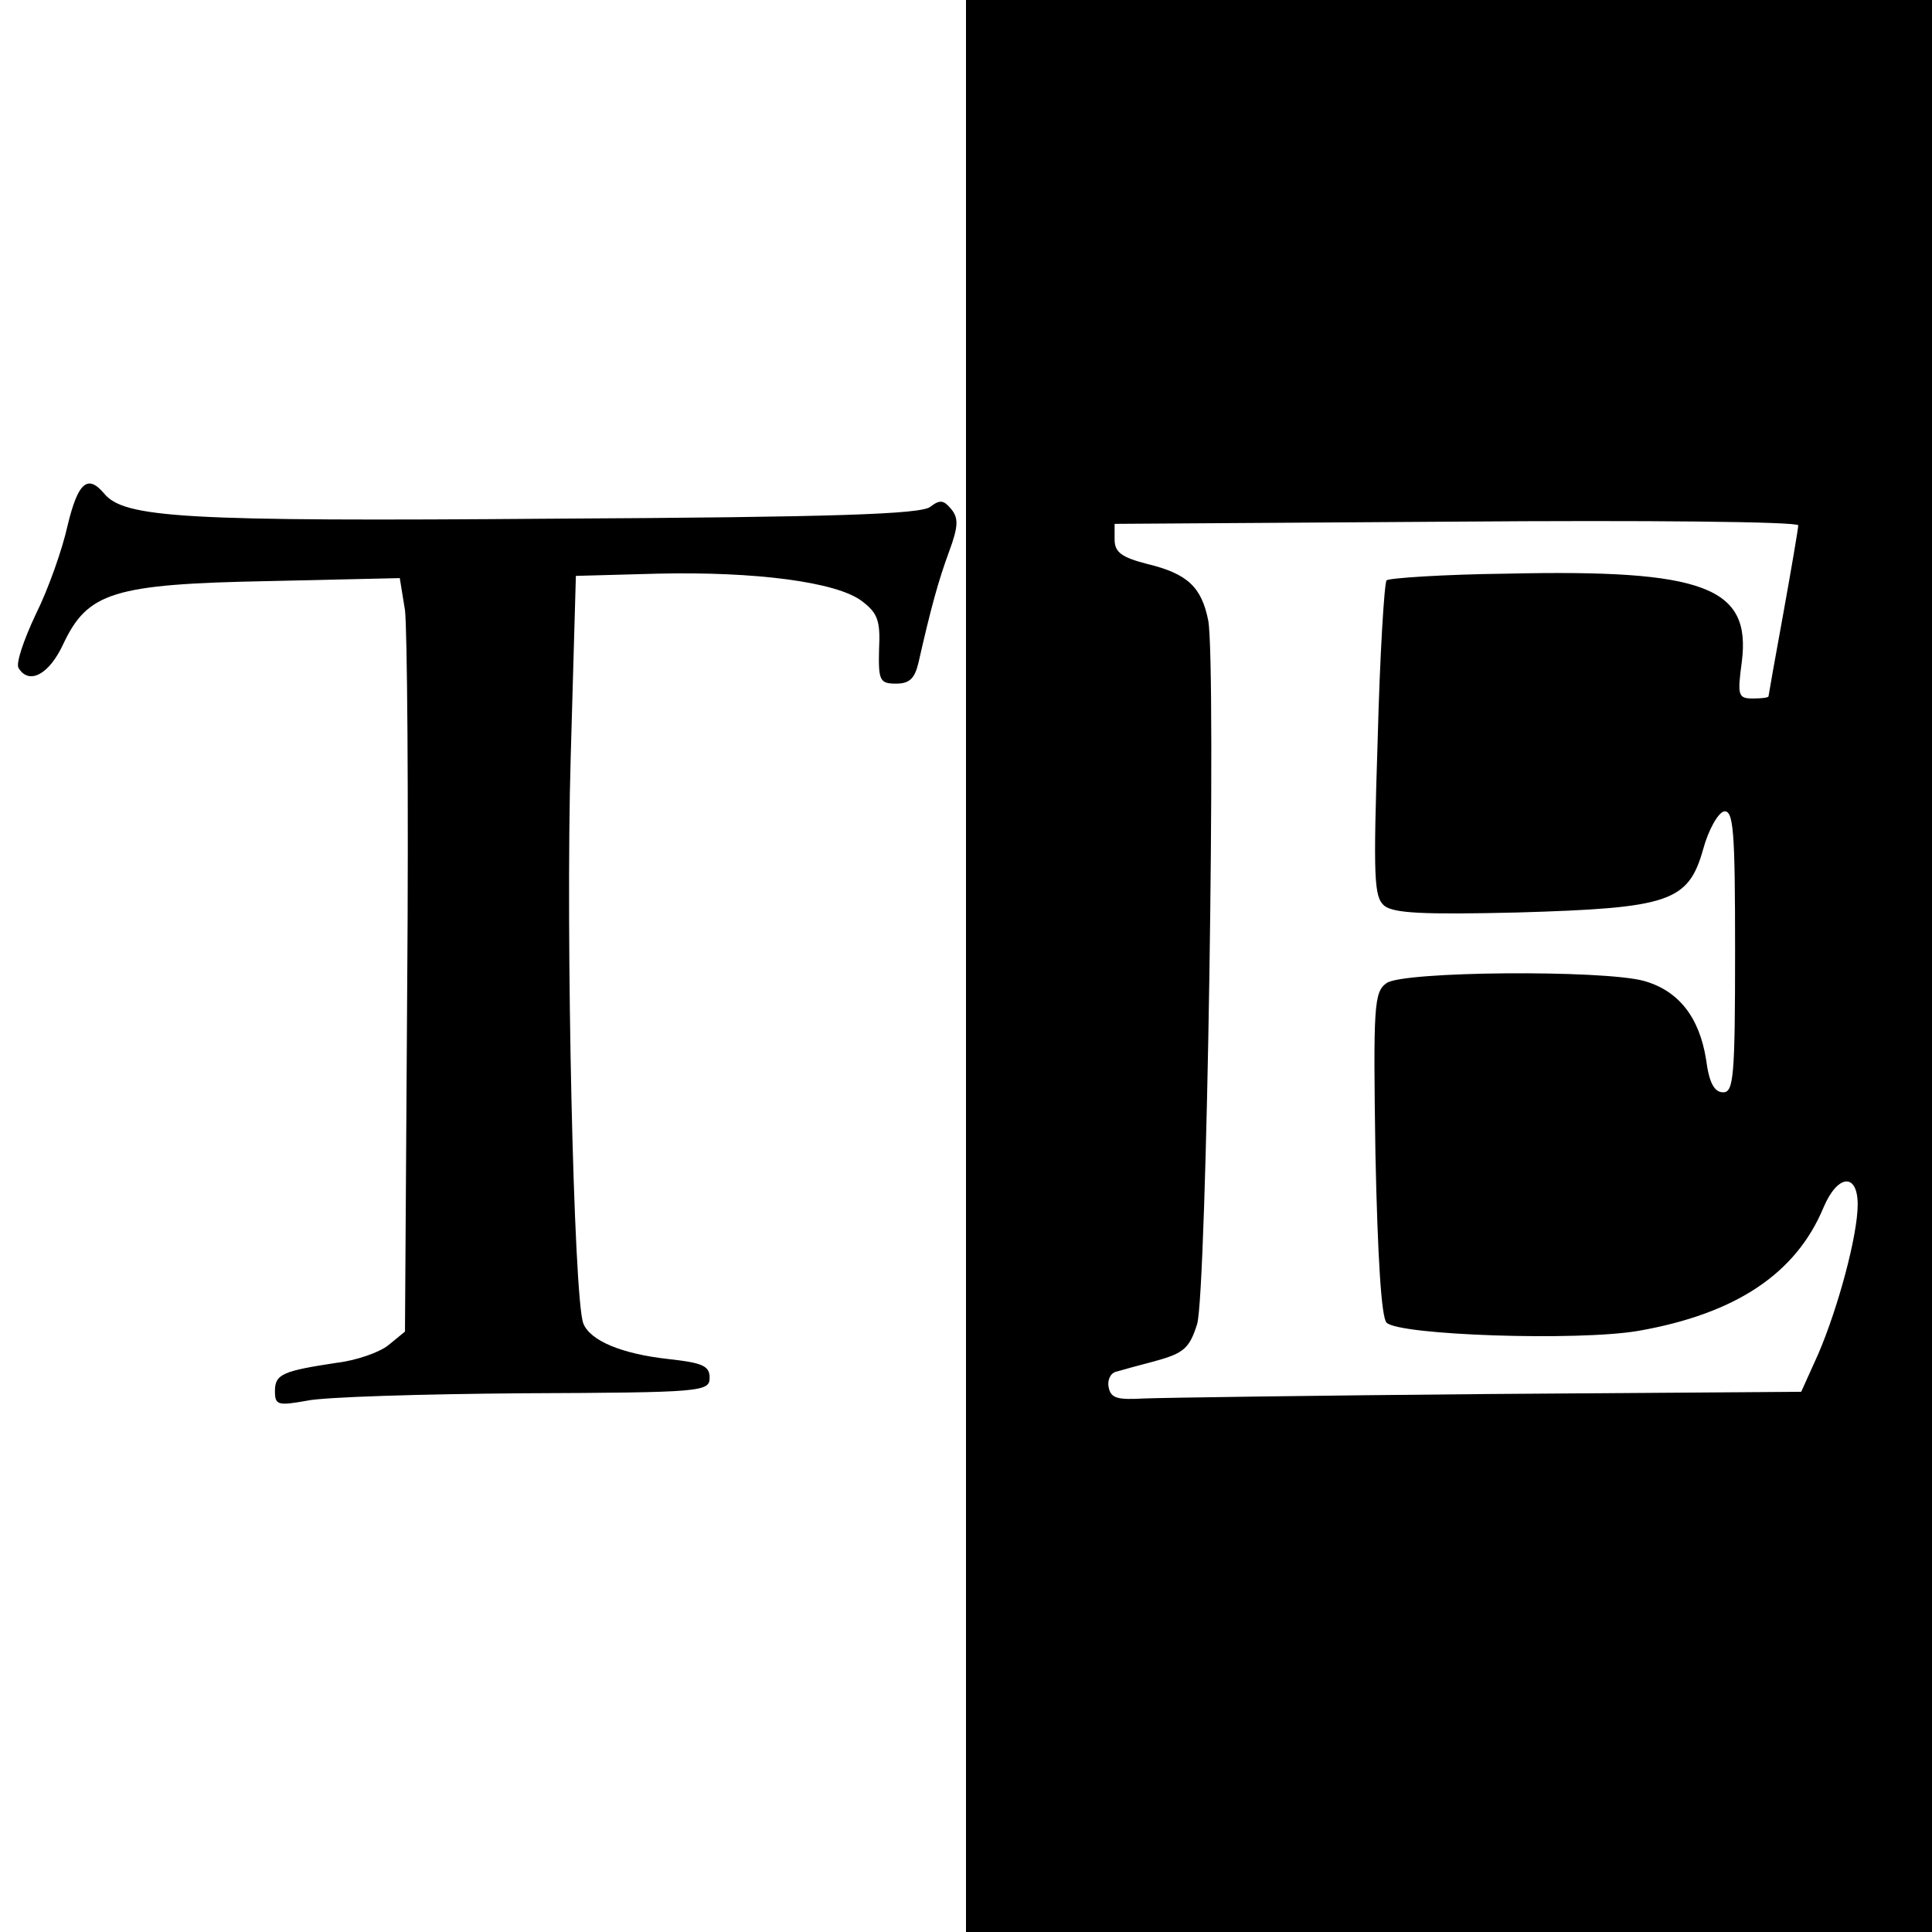
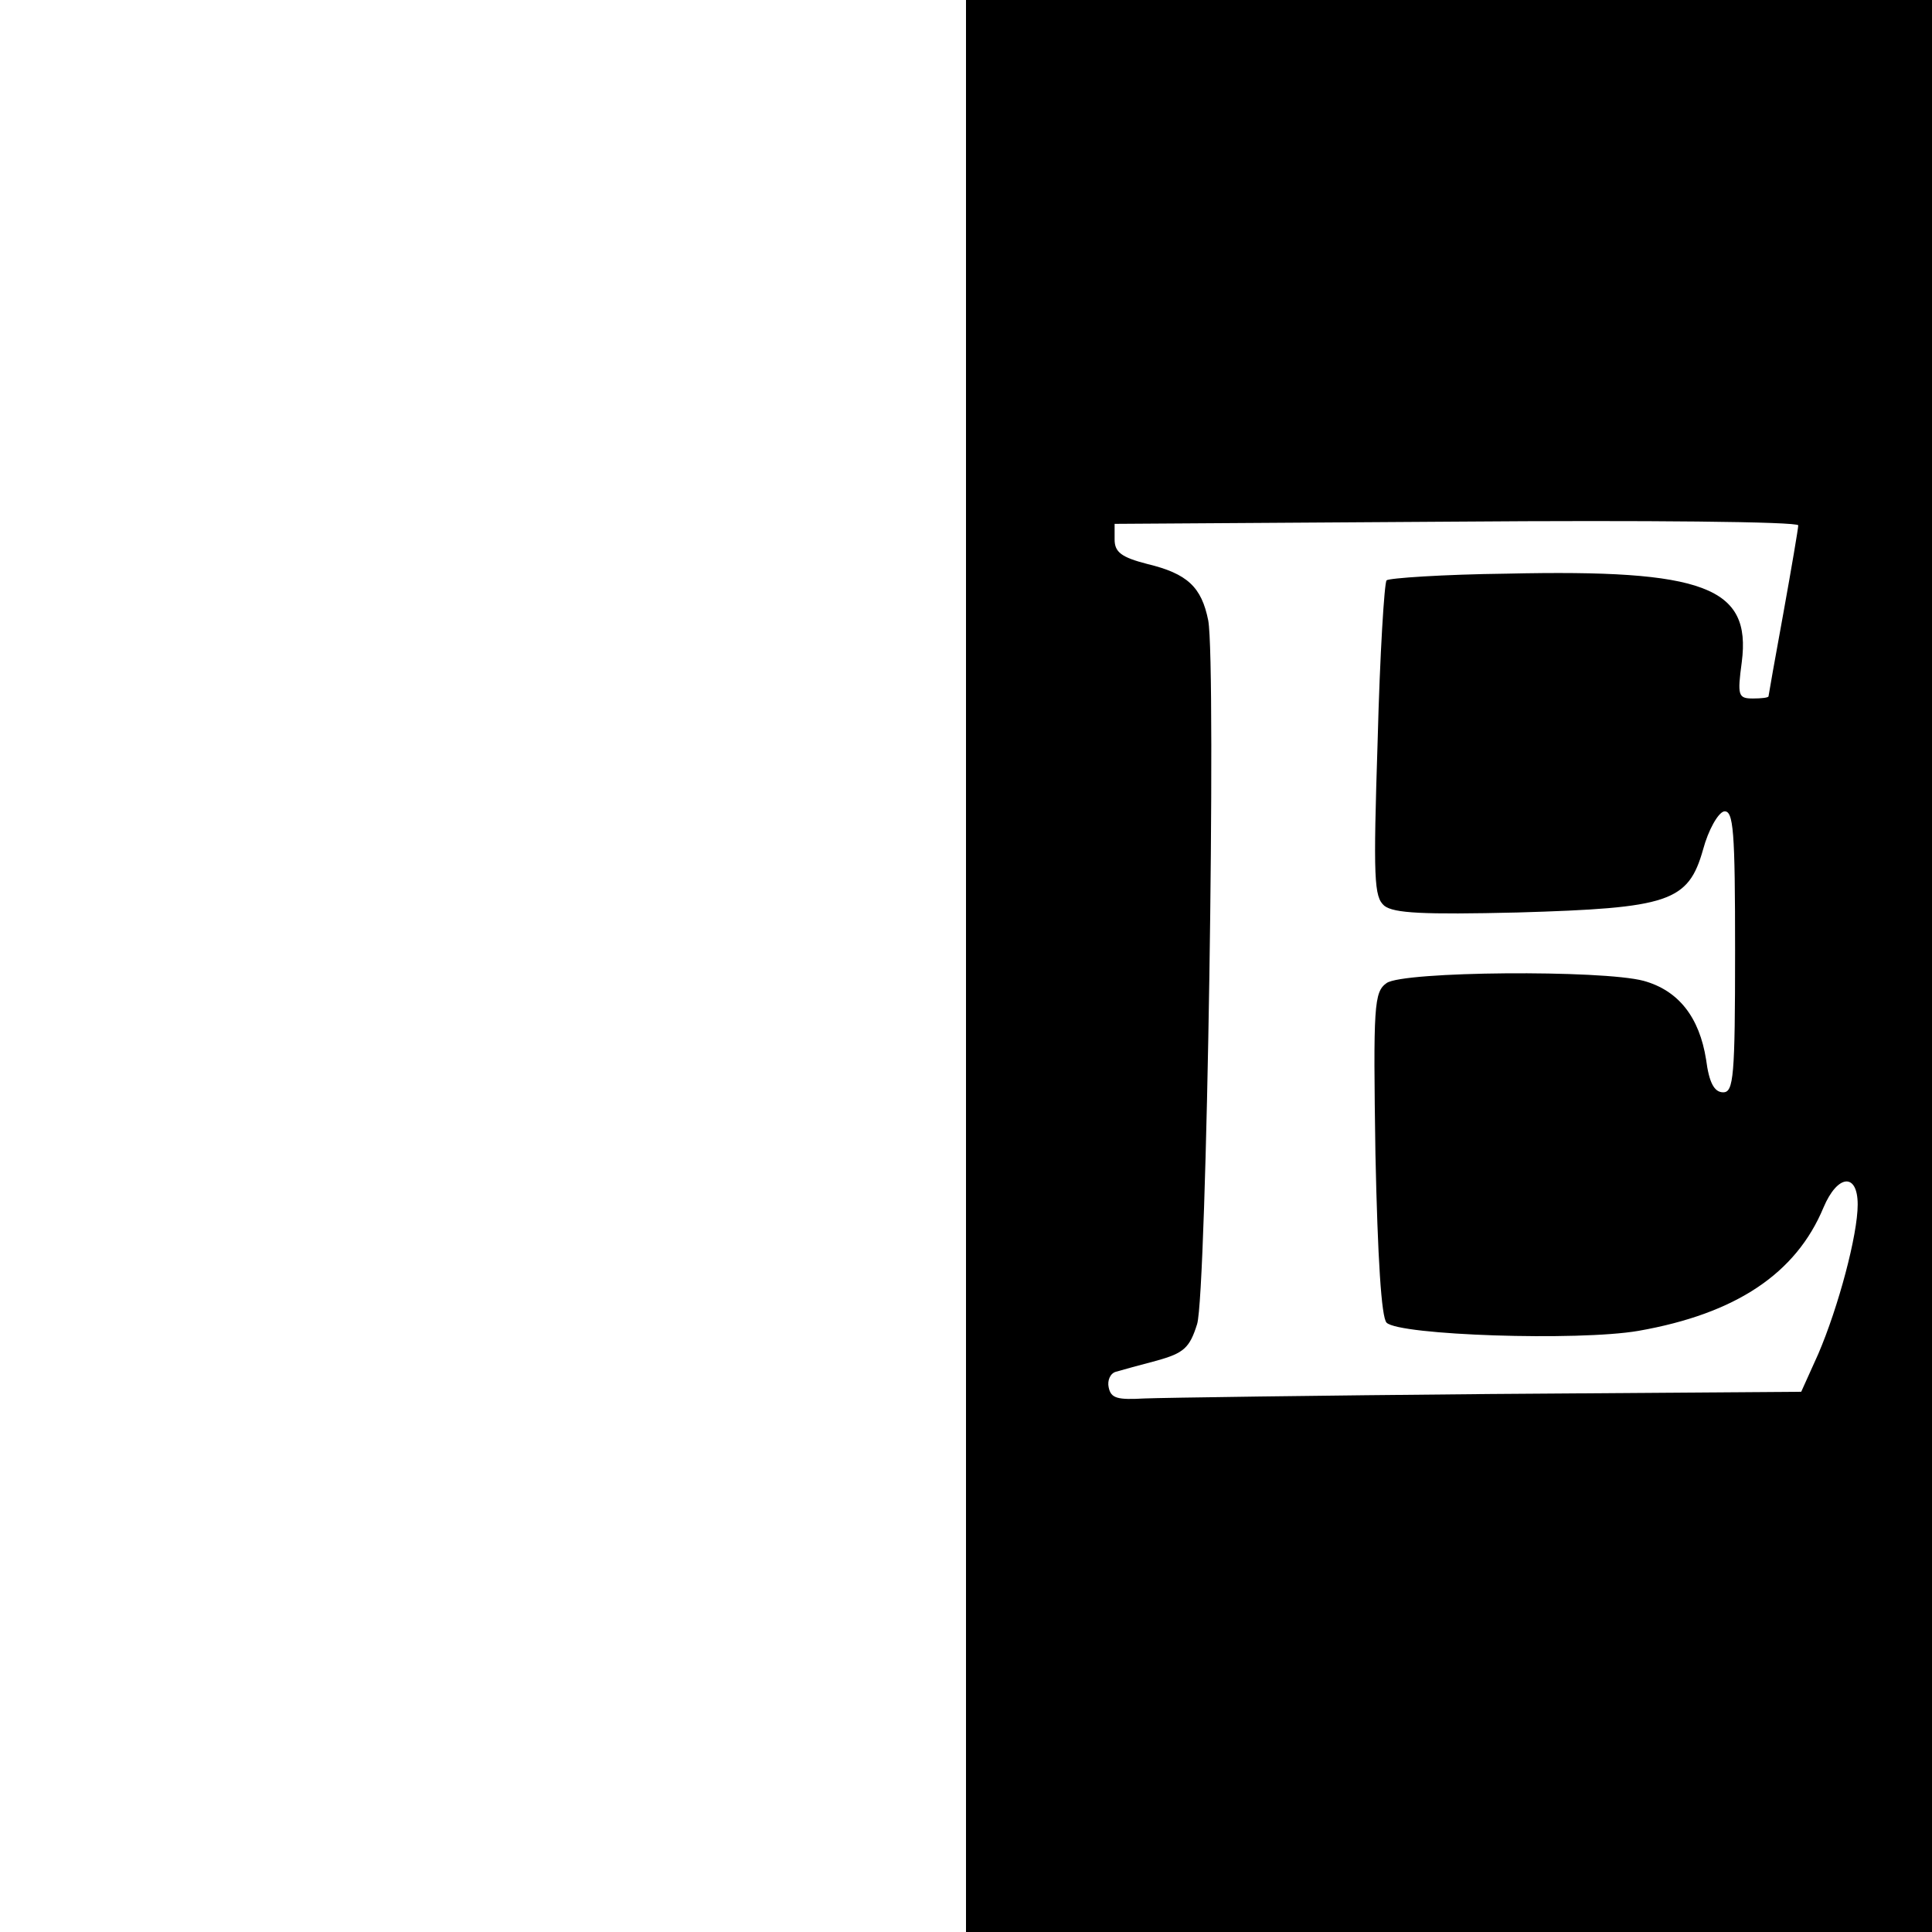
<svg xmlns="http://www.w3.org/2000/svg" version="1.0" width="260pt" height="260pt" viewBox="0 0 260 260" preserveAspectRatio="xMidYMid meet">
  <g transform="translate(0,260) scale(0.1,-0.1)" fill="#000000" stroke="none">
    <path d="M1300 1300 l0 -1300 650 0 650 0 0 1300 0 1300 -650 0 -650 0 0 -1300z m1120 593 c0 -4 -9 -57 -20 -118 -11 -60 -20 -111 -20 -112 0 -2 -10 -3 -21 -3 -20 0 -21 4 -15 49 13 101 -50 125 -316 119 -86 -1 -159 -6 -162 -9 -3 -3 -9 -99 -12 -215 -6 -187 -5 -211 9 -223 13 -10 52 -12 179 -9 204 6 230 14 250 85 7 26 20 49 28 51 13 2 15 -26 15 -188 0 -169 -2 -190 -16 -190 -12 0 -19 13 -23 44 -9 57 -37 93 -84 106 -56 15 -324 13 -346 -3 -17 -12 -18 -30 -15 -230 3 -140 8 -220 15 -227 17 -17 258 -25 339 -11 131 23 212 77 249 166 19 45 46 47 46 4 0 -41 -26 -138 -53 -201 l-23 -51 -419 -3 c-231 -2 -440 -5 -465 -6 -36 -2 -45 0 -48 15 -2 9 2 19 10 21 7 2 32 9 55 15 36 10 44 17 54 49 13 41 26 887 15 947 -9 45 -28 63 -82 76 -35 9 -44 16 -44 33 l0 21 460 3 c253 2 460 0 460 -5z" />
-     <path d="M91 1893 c-7 -32 -26 -86 -43 -120 -16 -34 -27 -66 -23 -72 14 -23 41 -9 60 32 33 70 67 81 277 85 l176 4 7 -43 c3 -24 5 -253 3 -507 l-3 -464 -22 -18 c-12 -10 -44 -21 -70 -24 -72 -11 -83 -15 -83 -38 0 -19 4 -20 43 -13 23 5 155 9 292 10 240 1 250 2 250 21 0 16 -10 20 -55 25 -64 7 -106 25 -115 48 -13 33 -24 523 -17 761 l7 245 110 3 c131 3 241 -11 275 -37 21 -16 25 -26 23 -65 -1 -42 1 -46 23 -46 18 0 25 7 30 28 17 75 27 111 41 149 13 35 13 46 3 58 -10 12 -15 13 -28 3 -12 -10 -129 -14 -506 -16 -500 -4 -579 1 -606 34 -22 26 -35 15 -49 -43z" />
  </g>
</svg>